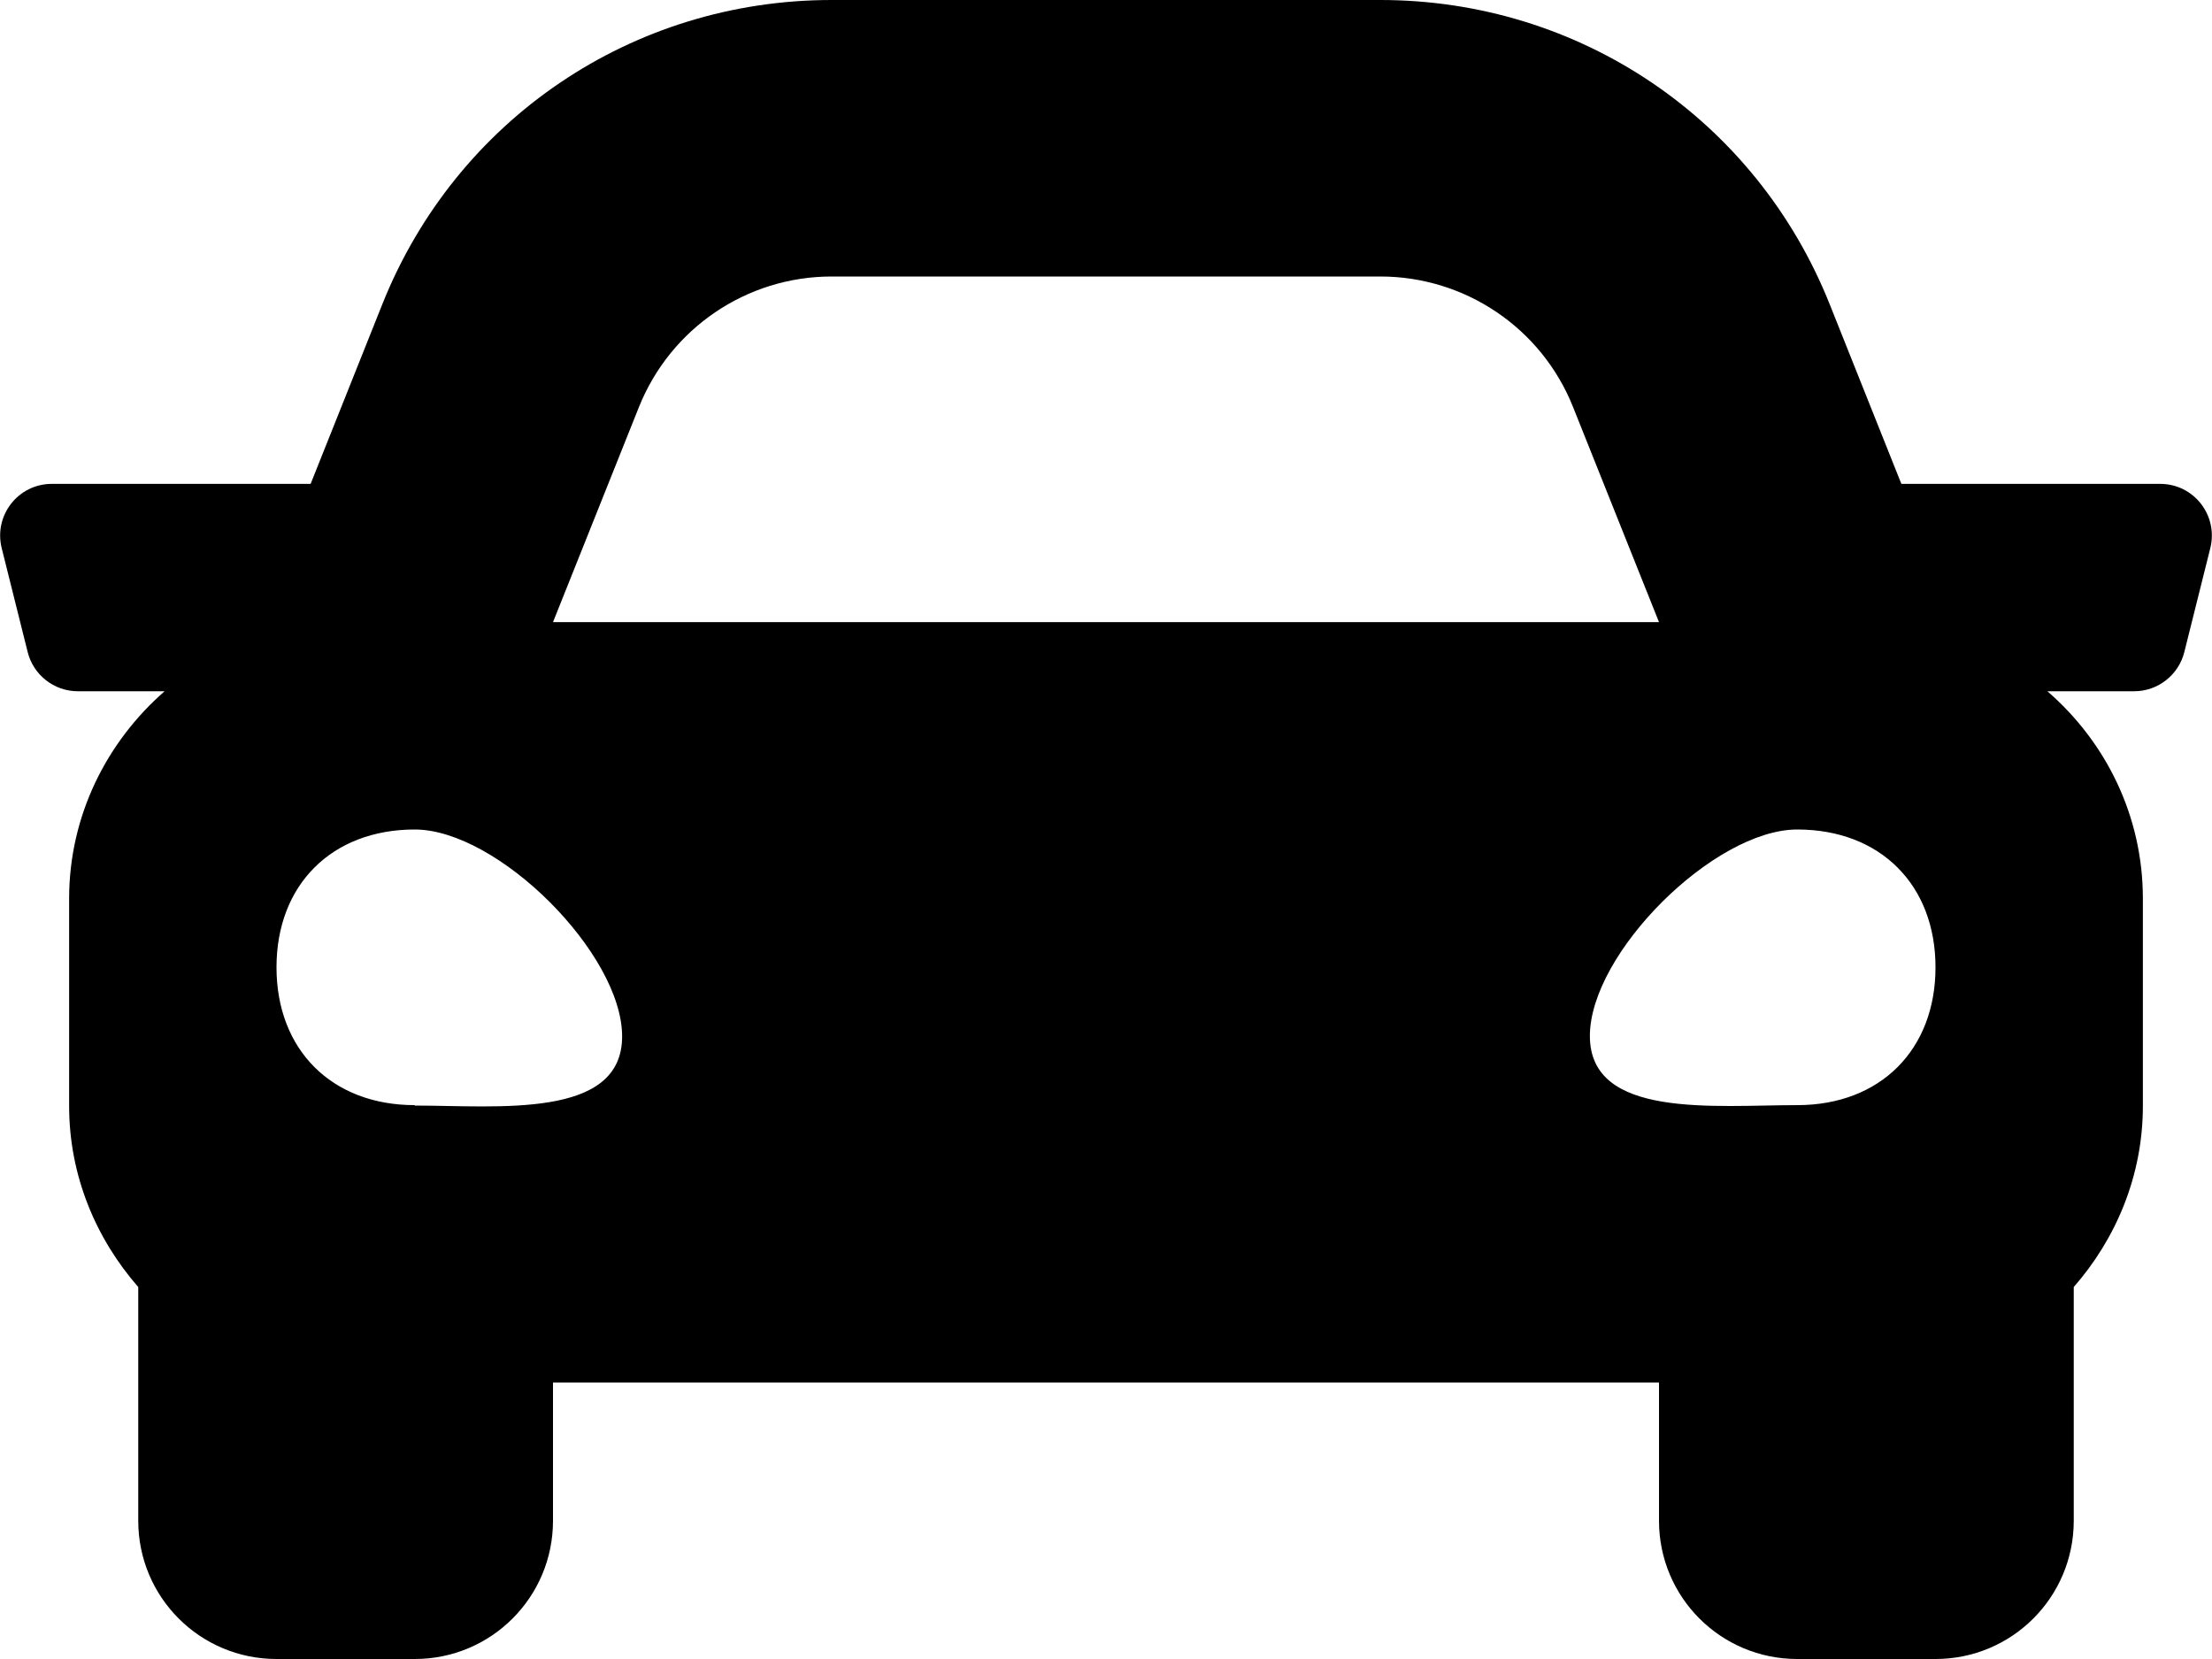
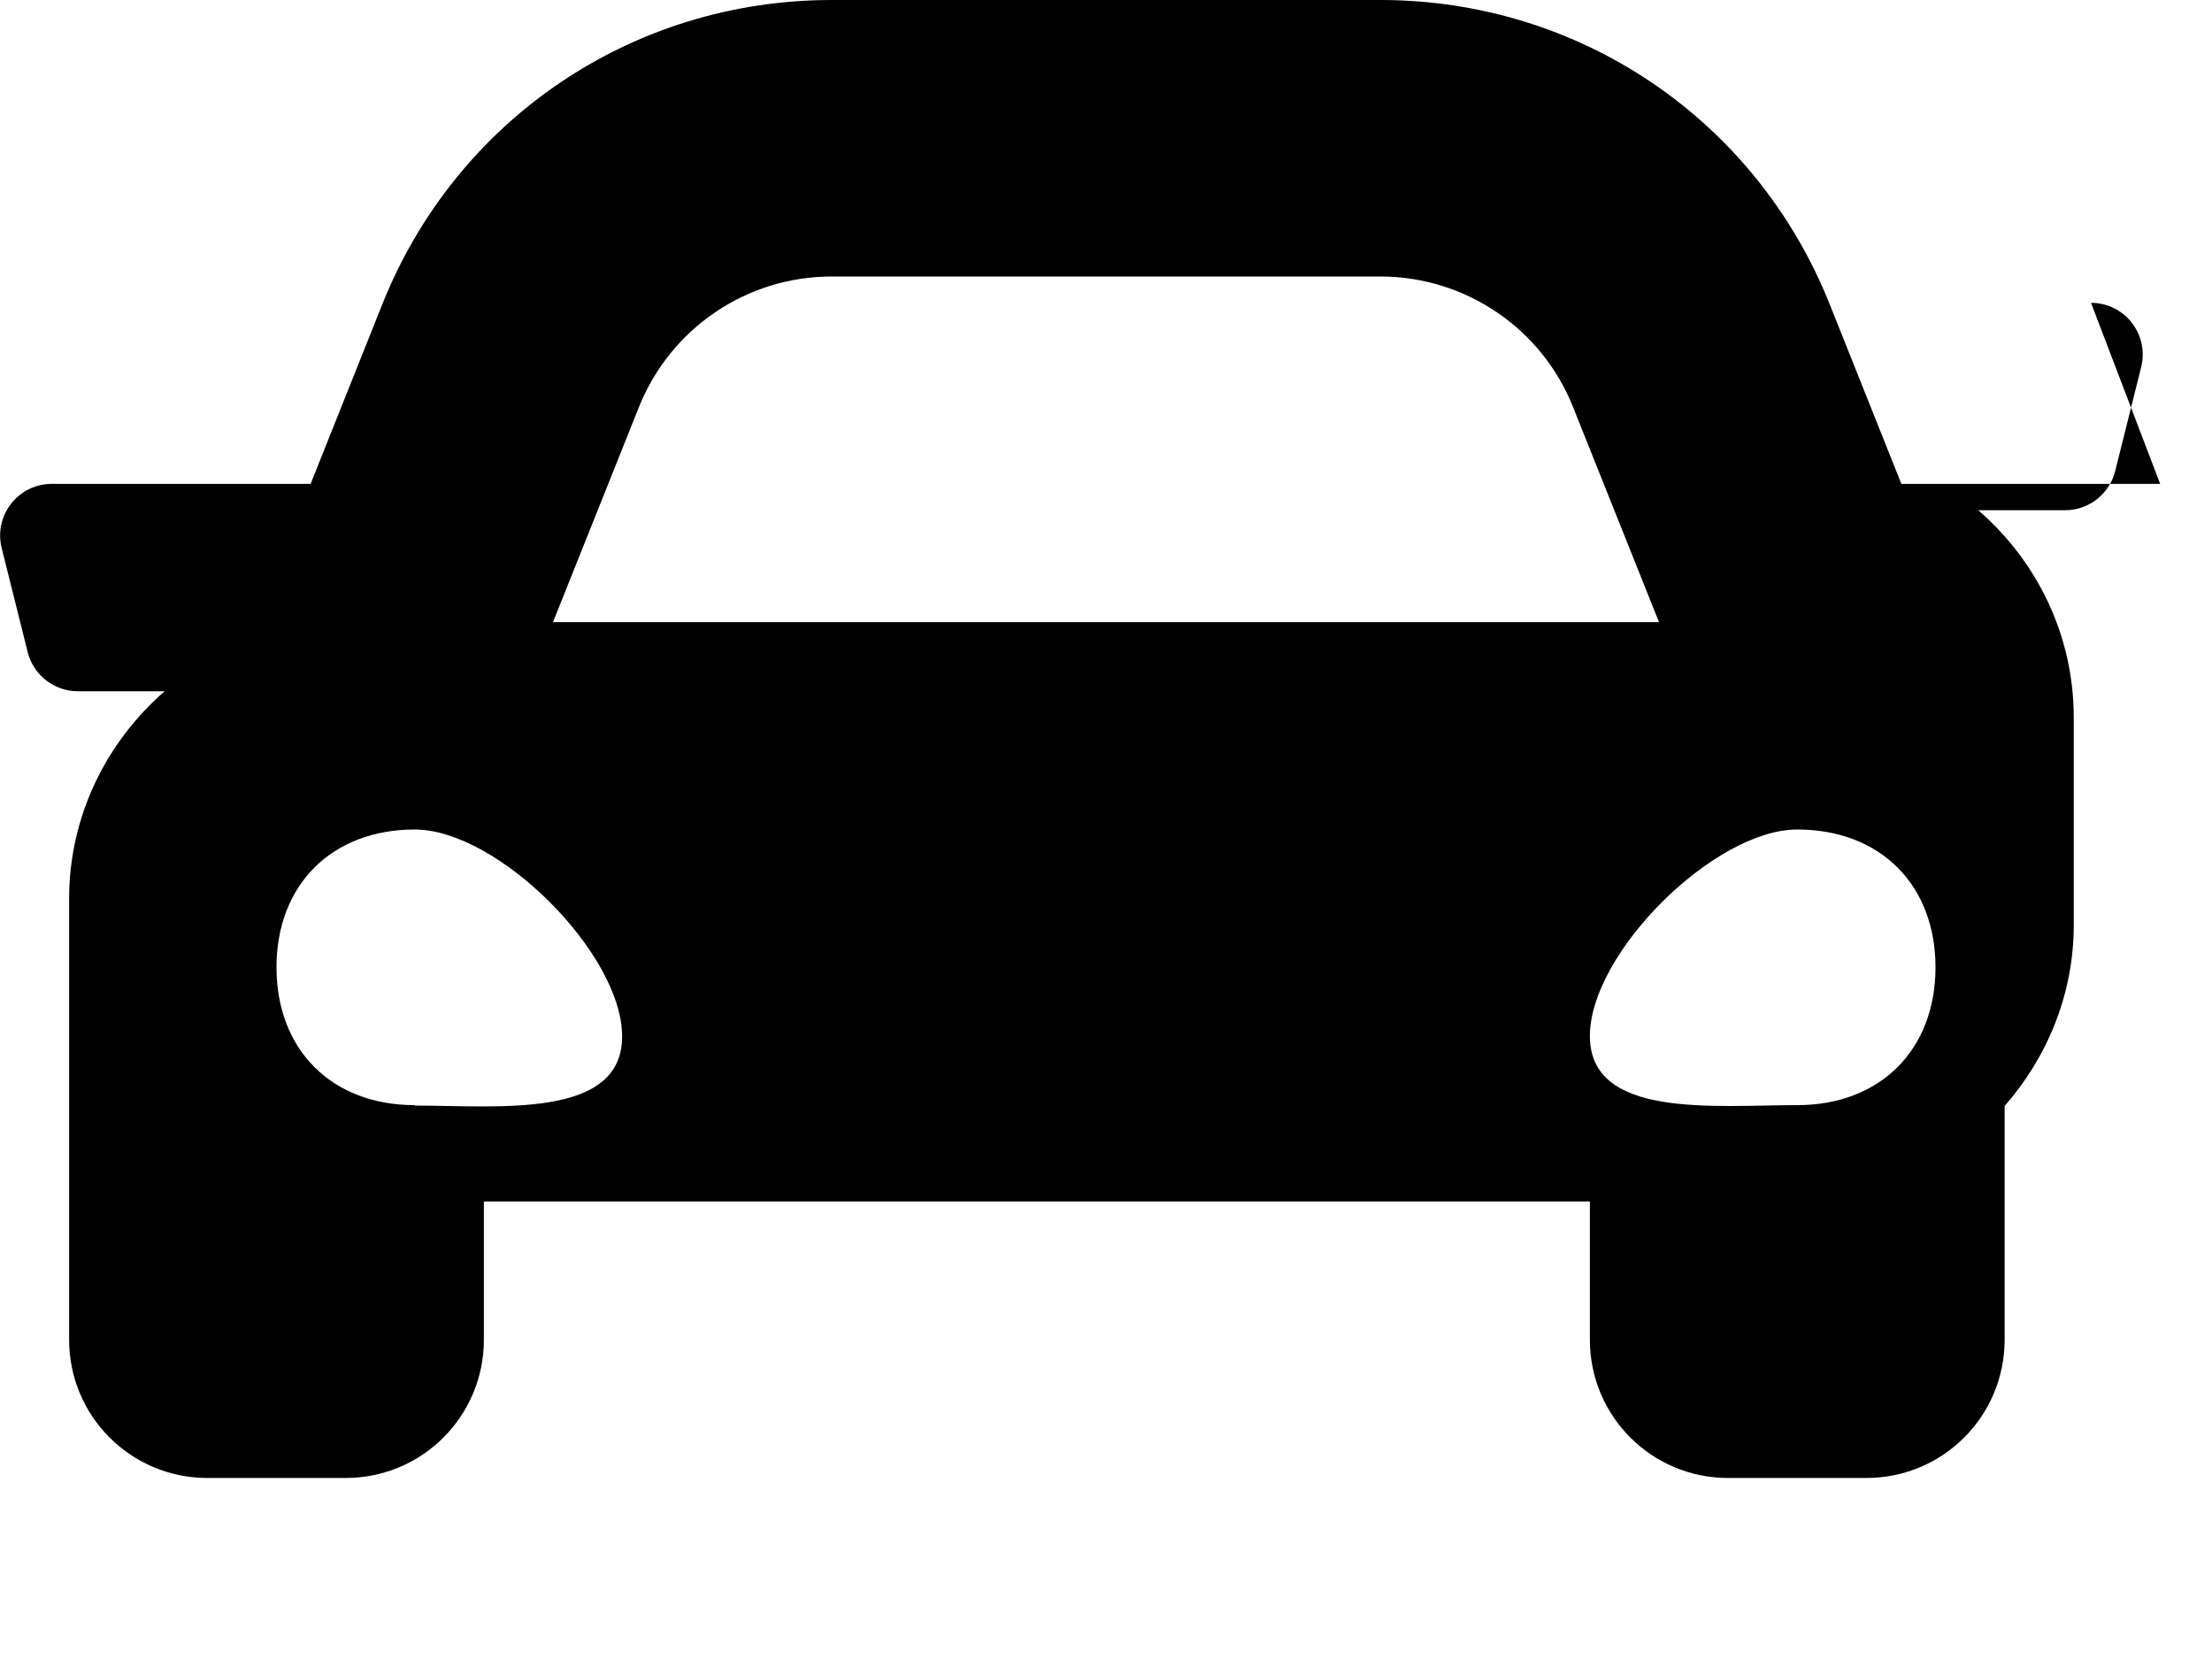
<svg xmlns="http://www.w3.org/2000/svg" viewBox="0 0 512 384">
  <g>
    <g id="Camada_1">
-       <path d="M500,112h-59.9l-16.6-41.6C406.4,27.6,365.6,0,319.5,0h-127c-46.1,0-86.9,27.6-104,70.4l-16.6,41.6H12c-7.8,0-13.5,7.3-11.6,14.9l6,24c1.3,5.3,6.1,9.1,11.6,9.1h20.1c-13.4,11.7-22.1,28.8-22.1,48v48c0,16.1,6.2,30.7,16,41.9v54.1c0,17.7,14.3,32,32,32h32c17.7,0,32-14.3,32-32v-32h256v32c0,17.7,14.3,32,32,32h32c17.7,0,32-14.3,32-32v-54.1c9.8-11.2,16-25.8,16-41.9v-48c0-19.2-8.6-36.3-22.1-48h20.1c5.5,0,10.3-3.8,11.6-9.1l6-24c1.9-7.6-3.8-14.9-11.6-14.9h0ZM147.9,94.2c7.3-18.2,24.9-30.2,44.6-30.2h127c19.6,0,37.3,11.9,44.6,30.2l19.9,49.8H128l19.9-49.8ZM96,255.8c-19.2,0-32-12.8-32-31.9s12.8-31.9,32-31.9,48,28.7,48,47.9-28.8,16-48,16h0ZM416,255.8c-19.2,0-48,3.2-48-16s28.8-47.8,48-47.8,32,12.8,32,31.9-12.8,31.9-32,31.9Z" />
+       <path d="M500,112h-59.9l-16.6-41.6C406.4,27.6,365.6,0,319.5,0h-127c-46.1,0-86.9,27.6-104,70.4l-16.6,41.6H12c-7.8,0-13.5,7.3-11.6,14.9l6,24c1.3,5.3,6.1,9.1,11.6,9.1h20.1c-13.4,11.7-22.1,28.8-22.1,48v48v54.1c0,17.7,14.3,32,32,32h32c17.7,0,32-14.3,32-32v-32h256v32c0,17.7,14.3,32,32,32h32c17.7,0,32-14.3,32-32v-54.1c9.8-11.2,16-25.8,16-41.9v-48c0-19.2-8.6-36.3-22.1-48h20.1c5.5,0,10.3-3.8,11.6-9.1l6-24c1.9-7.6-3.8-14.9-11.6-14.9h0ZM147.9,94.2c7.3-18.2,24.9-30.2,44.6-30.2h127c19.6,0,37.3,11.9,44.6,30.2l19.9,49.8H128l19.9-49.8ZM96,255.8c-19.2,0-32-12.8-32-31.9s12.8-31.9,32-31.9,48,28.7,48,47.9-28.8,16-48,16h0ZM416,255.8c-19.2,0-48,3.2-48-16s28.8-47.8,48-47.8,32,12.8,32,31.9-12.8,31.9-32,31.9Z" />
    </g>
  </g>
</svg>